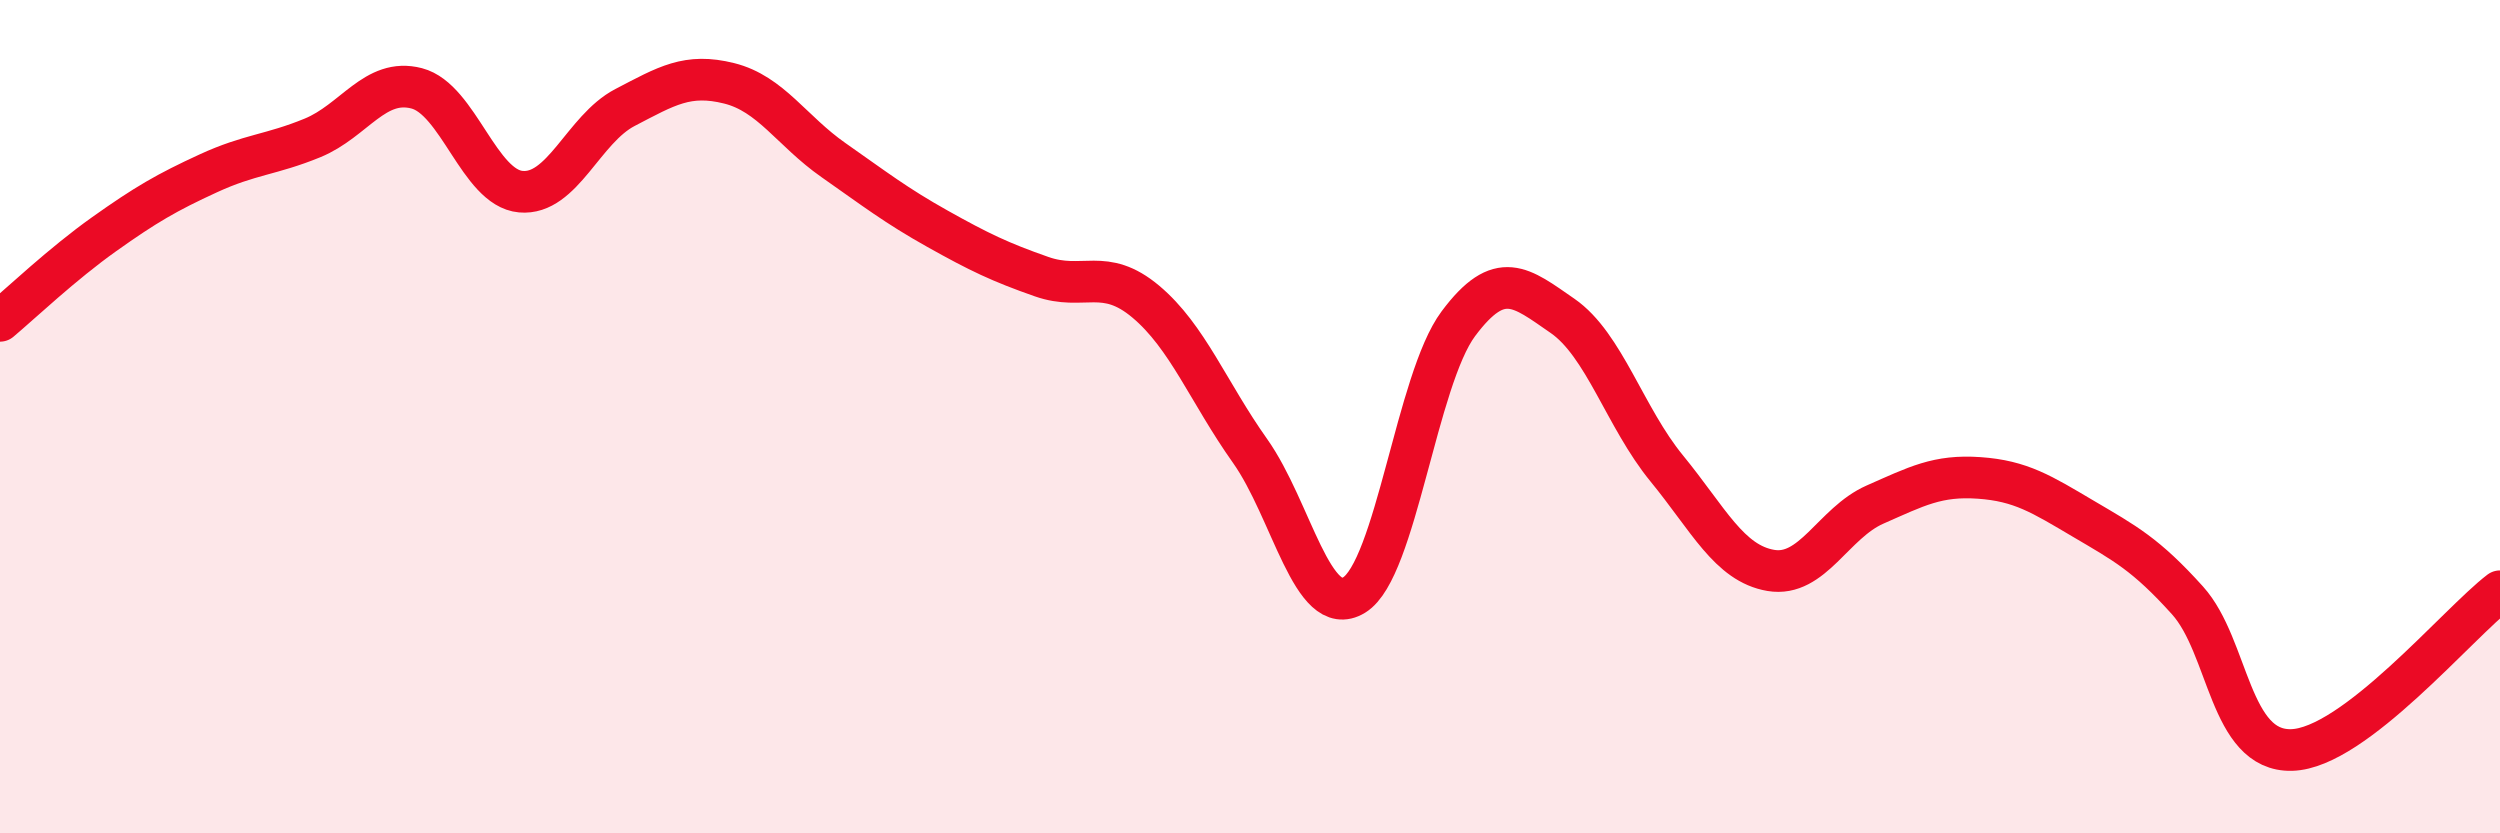
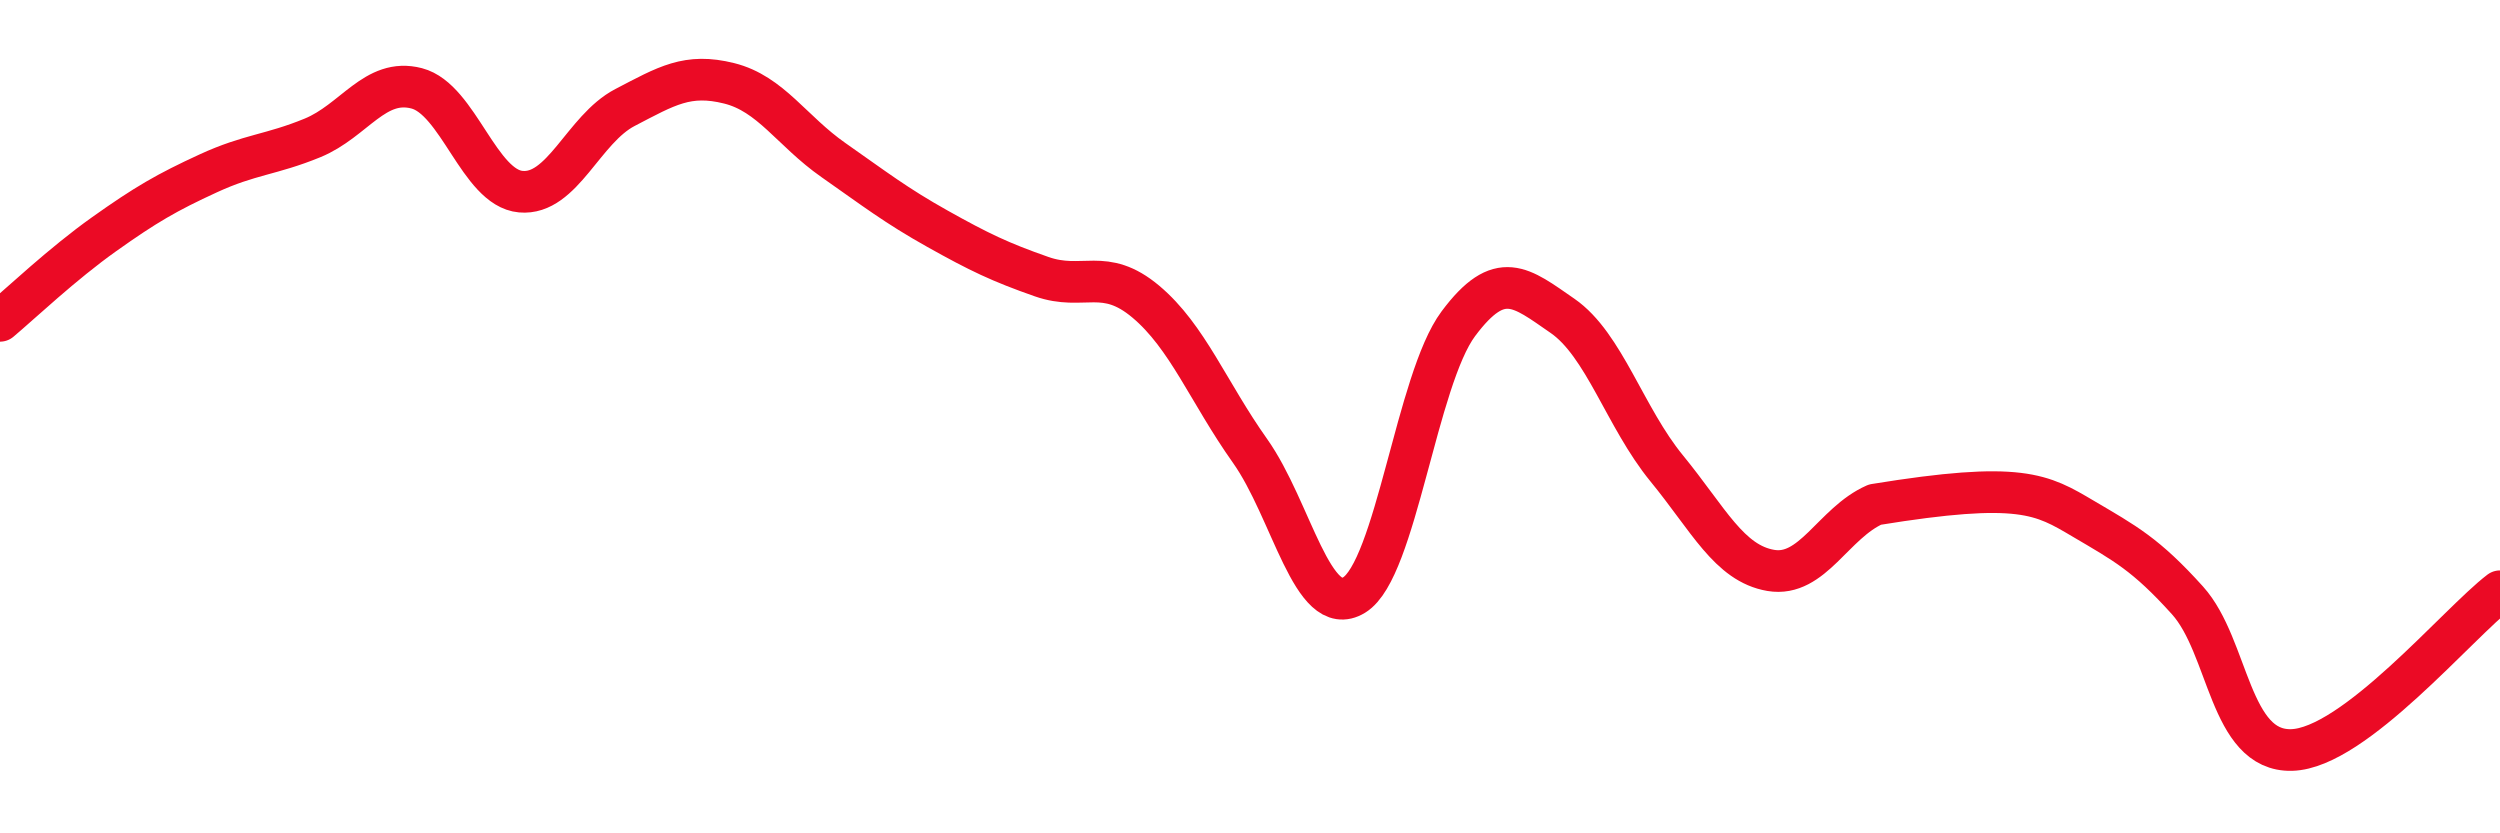
<svg xmlns="http://www.w3.org/2000/svg" width="60" height="20" viewBox="0 0 60 20">
-   <path d="M 0,7.7 C 0.5,7.28 1.5,6.33 2.5,5.62 C 3.5,4.91 4,4.62 5,4.16 C 6,3.7 6.5,3.72 7.5,3.31 C 8.5,2.9 9,1.86 10,2.12 C 11,2.38 11.5,4.51 12.5,4.6 C 13.5,4.69 14,3.1 15,2.58 C 16,2.06 16.5,1.75 17.5,2 C 18.5,2.25 19,3.14 20,3.84 C 21,4.54 21.5,4.93 22.5,5.49 C 23.5,6.05 24,6.29 25,6.64 C 26,6.99 26.5,6.4 27.5,7.24 C 28.5,8.08 29,9.41 30,10.82 C 31,12.23 31.5,14.89 32.5,14.28 C 33.5,13.67 34,9.11 35,7.77 C 36,6.43 36.5,6.89 37.5,7.58 C 38.5,8.27 39,10.02 40,11.24 C 41,12.46 41.5,13.52 42.5,13.69 C 43.5,13.86 44,12.55 45,12.11 C 46,11.67 46.5,11.4 47.5,11.47 C 48.5,11.54 49,11.86 50,12.45 C 51,13.04 51.5,13.3 52.5,14.41 C 53.5,15.52 53.5,18.04 55,18 C 56.5,17.96 59,14.95 60,14.19L60 20L0 20Z" fill="#EB0A25" opacity="0.1" stroke-linecap="round" stroke-linejoin="round" />
-   <path d="M 0,7.7 C 0.5,7.28 1.5,6.33 2.5,5.62 C 3.5,4.91 4,4.62 5,4.16 C 6,3.7 6.5,3.72 7.5,3.31 C 8.5,2.9 9,1.86 10,2.12 C 11,2.38 11.5,4.51 12.5,4.6 C 13.5,4.69 14,3.1 15,2.58 C 16,2.06 16.5,1.75 17.5,2 C 18.5,2.25 19,3.14 20,3.84 C 21,4.54 21.5,4.93 22.5,5.49 C 23.5,6.05 24,6.29 25,6.64 C 26,6.99 26.5,6.4 27.5,7.24 C 28.5,8.08 29,9.41 30,10.82 C 31,12.23 31.5,14.89 32.5,14.28 C 33.5,13.67 34,9.11 35,7.77 C 36,6.43 36.5,6.89 37.5,7.58 C 38.5,8.27 39,10.02 40,11.24 C 41,12.46 41.5,13.52 42.5,13.69 C 43.5,13.86 44,12.55 45,12.11 C 46,11.67 46.5,11.4 47.5,11.47 C 48.5,11.54 49,11.86 50,12.45 C 51,13.04 51.5,13.3 52.5,14.41 C 53.5,15.52 53.5,18.04 55,18 C 56.5,17.96 59,14.95 60,14.19" stroke="#EB0A25" stroke-width="1" fill="none" stroke-linecap="round" stroke-linejoin="round" />
+   <path d="M 0,7.7 C 0.5,7.28 1.5,6.33 2.5,5.62 C 3.5,4.91 4,4.62 5,4.16 C 6,3.7 6.5,3.72 7.5,3.31 C 8.5,2.9 9,1.86 10,2.12 C 11,2.38 11.5,4.51 12.5,4.6 C 13.5,4.69 14,3.1 15,2.58 C 16,2.06 16.5,1.75 17.5,2 C 18.5,2.25 19,3.14 20,3.84 C 21,4.54 21.5,4.93 22.5,5.49 C 23.5,6.05 24,6.29 25,6.64 C 26,6.99 26.5,6.4 27.5,7.24 C 28.5,8.08 29,9.41 30,10.82 C 31,12.23 31.5,14.89 32.5,14.28 C 33.5,13.67 34,9.11 35,7.77 C 36,6.43 36.5,6.89 37.5,7.58 C 38.5,8.27 39,10.02 40,11.24 C 41,12.46 41.5,13.52 42.5,13.69 C 43.5,13.86 44,12.55 45,12.11 C 48.5,11.54 49,11.86 50,12.45 C 51,13.04 51.5,13.3 52.5,14.41 C 53.5,15.52 53.5,18.04 55,18 C 56.5,17.96 59,14.95 60,14.19" stroke="#EB0A25" stroke-width="1" fill="none" stroke-linecap="round" stroke-linejoin="round" />
</svg>